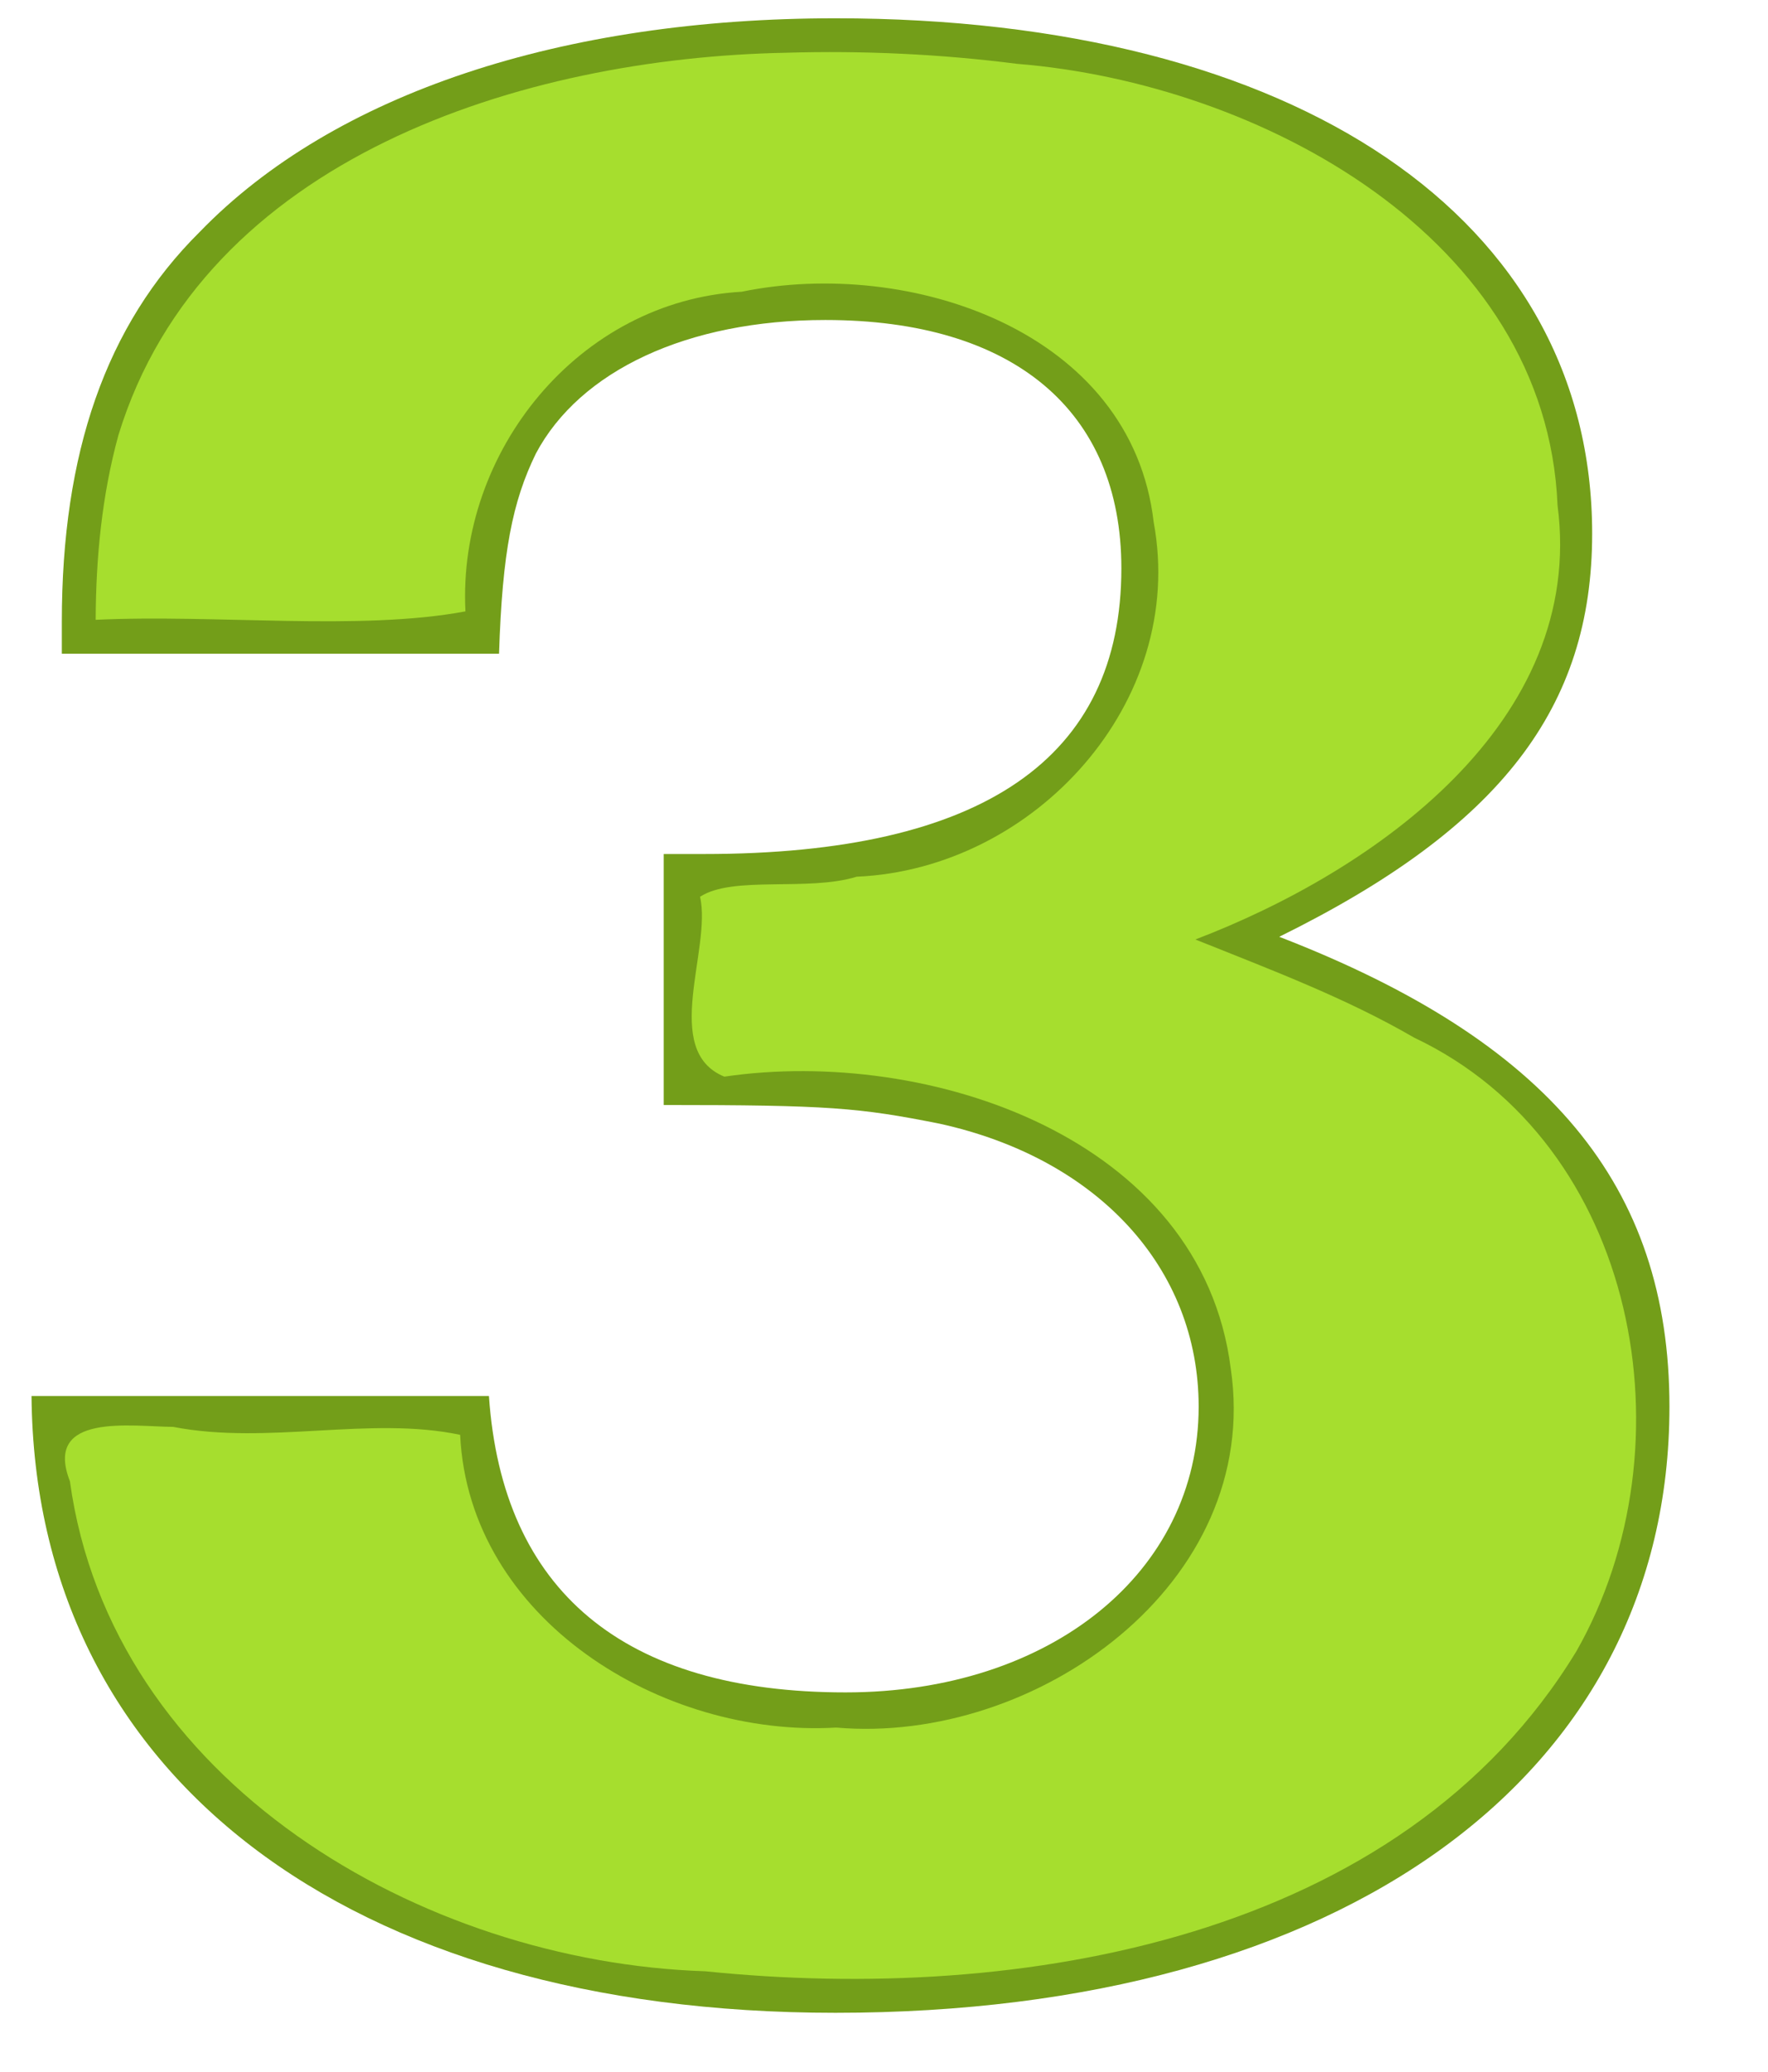
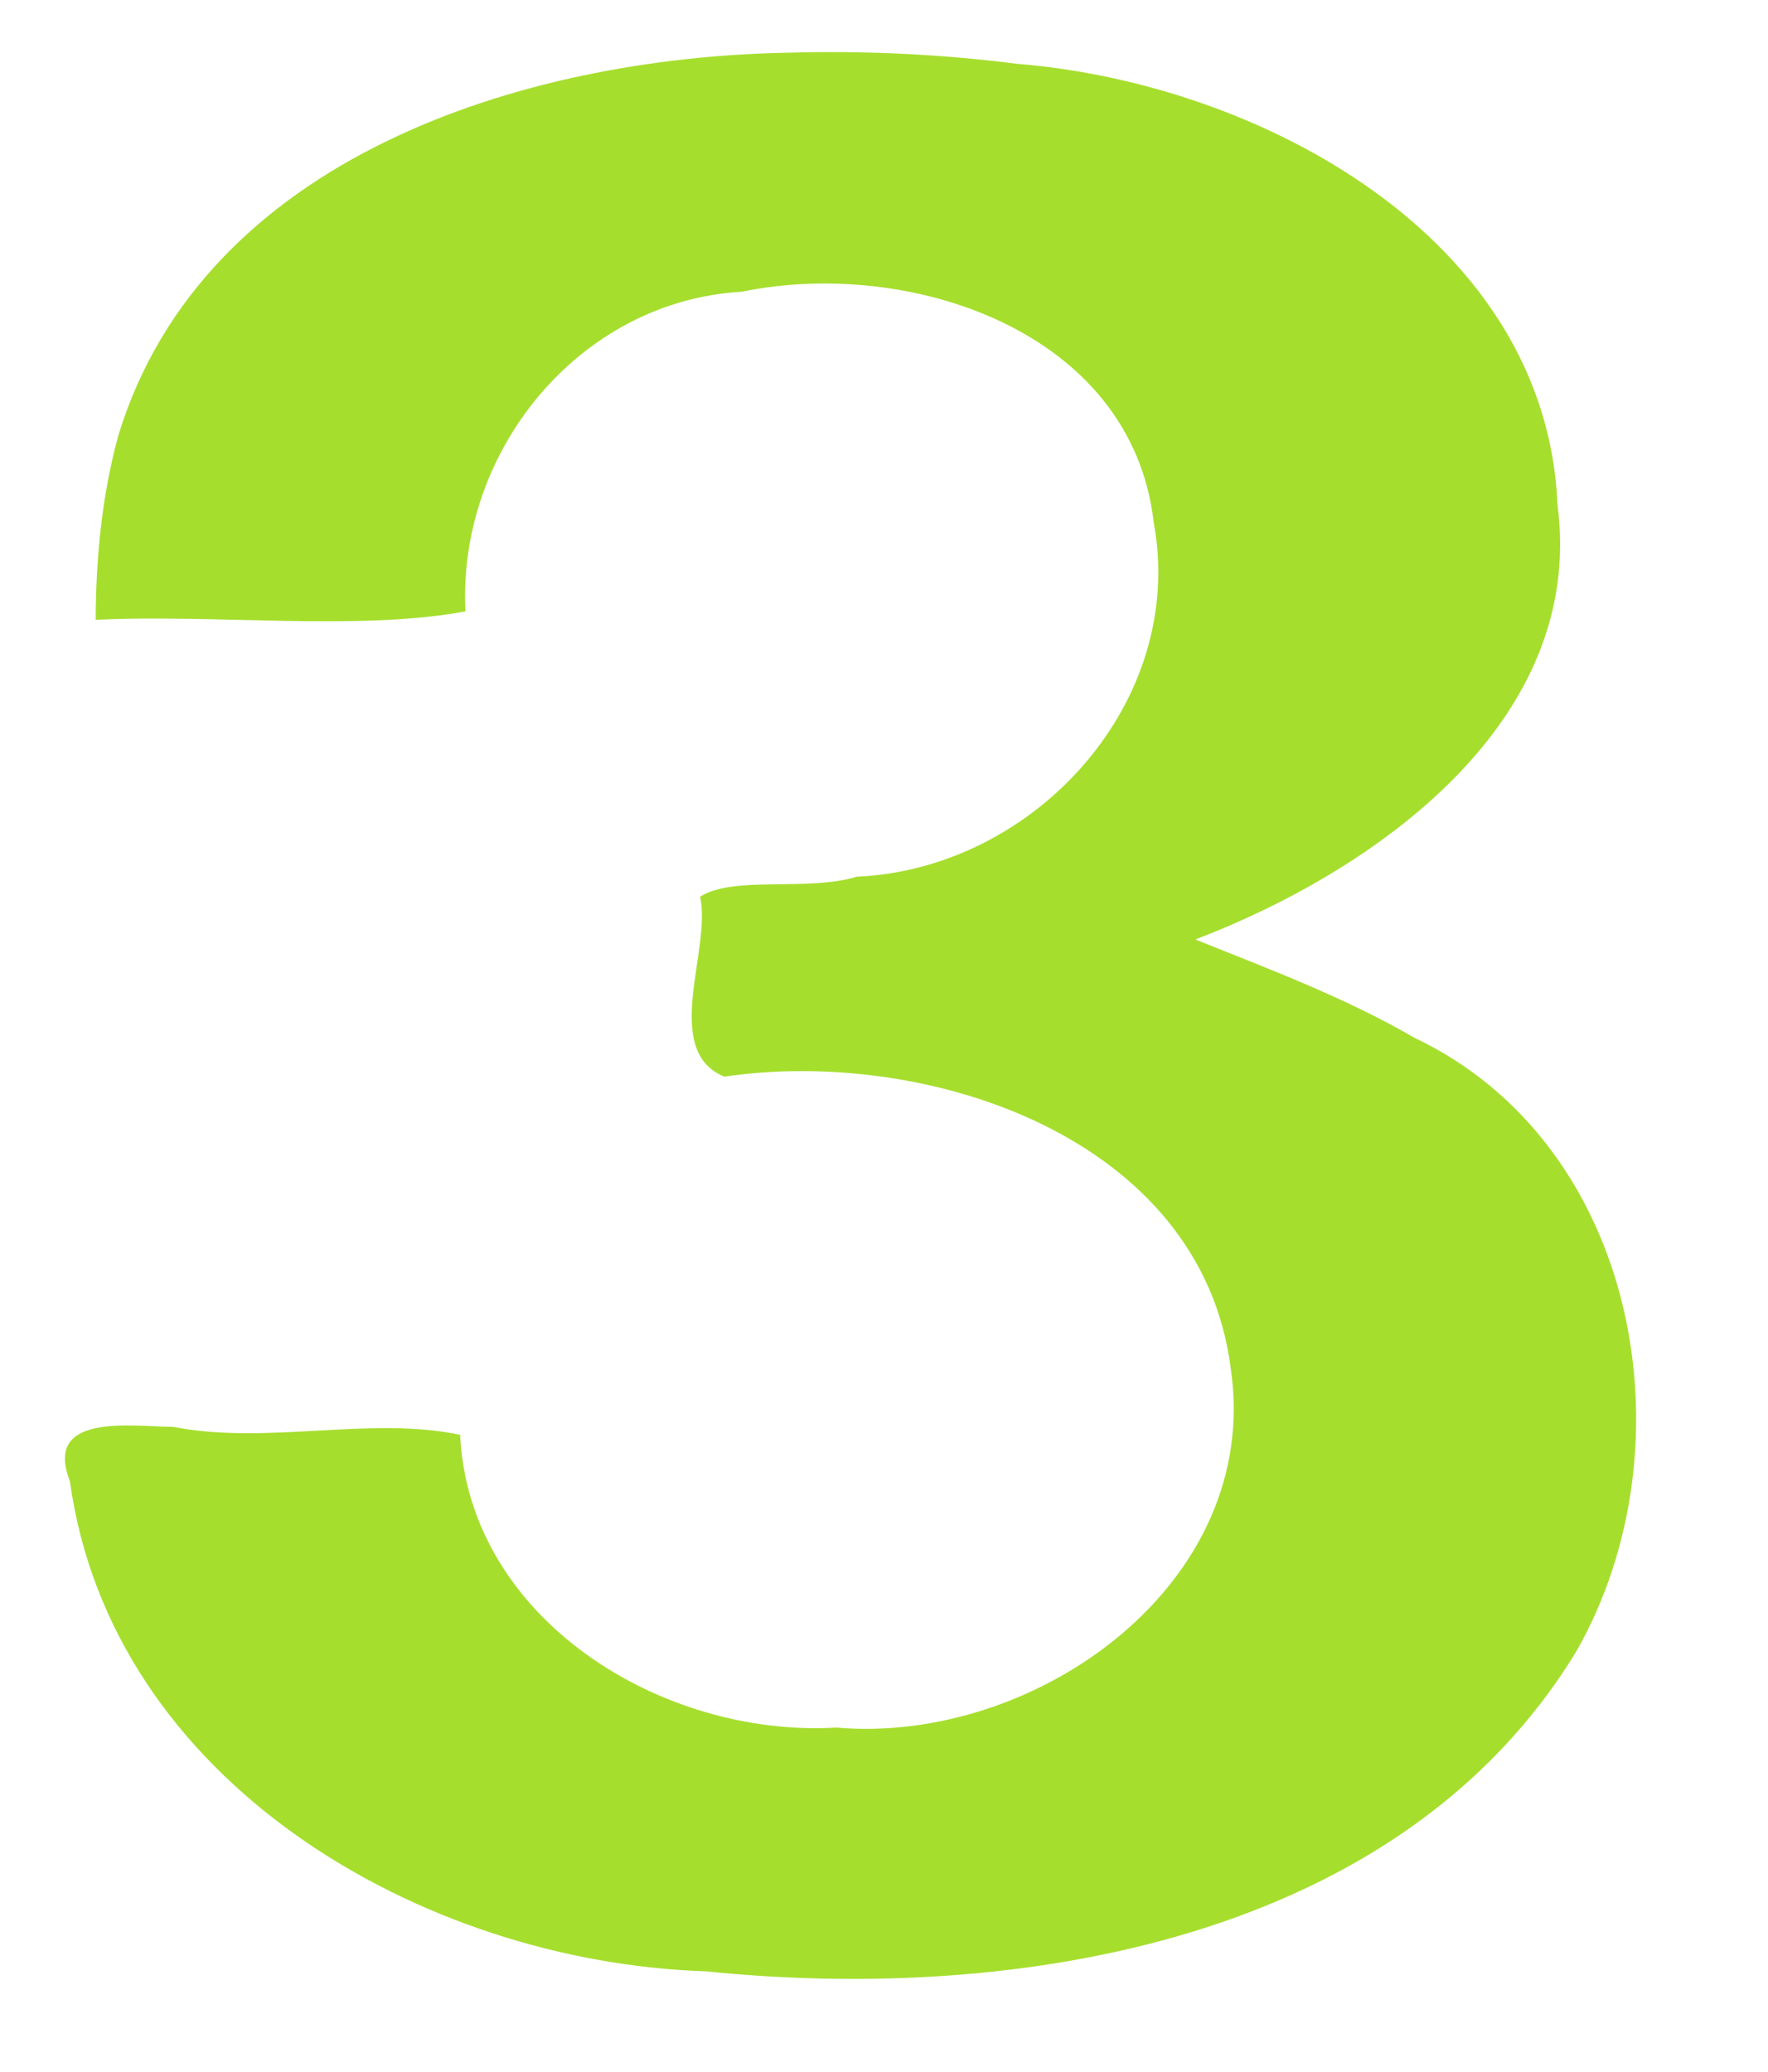
<svg xmlns="http://www.w3.org/2000/svg" xmlns:ns1="http://www.inkscape.org/namespaces/inkscape" xmlns:ns2="http://sodipodi.sourceforge.net/DTD/sodipodi-0.dtd" width="70px" height="82px" id="svg3906" version="1.1" ns1:version="0.91 r13725" ns2:docname="3.svg">
  <defs id="defs3908" />
  <ns2:namedview id="base" pagecolor="#ffffff" bordercolor="#666666" borderopacity="1.0" ns1:pageopacity="0.0" ns1:pageshadow="2" ns1:zoom="4.2062866" ns1:cx="26.675226" ns1:cy="16.743525" ns1:current-layer="g2539" ns1:document-units="px" showgrid="false" ns1:window-width="1880" ns1:window-height="1060" ns1:window-x="-3" ns1:window-y="-3" ns1:window-maximized="1" />
  <g id="layer1" ns1:label="Layer 1" ns1:groupmode="layer">
    <g transform="translate(-193.232,-3.109)" id="g2539">
-       <path ns1:connector-curvature="0" id="path1434" style="fill:#739e19;fill-opacity:1" d="m 219.51,46.846 c 6.53,0 7.73,0.105 10.92,0.739 6.26,1.374 10.26,5.707 10.26,11.203 0,6.552 -5.86,11.308 -13.98,11.308 -8.79,0 -13.59,-4.016 -14.12,-11.731 h -18.11 c 0.13,15.007 12.52,24.413 31.83,24.413 20.1,0 33.02,-9.406 33.02,-23.99 0,-8.772 -4.79,-14.479 -15.45,-18.6 8.79,-4.333 12.39,-9.089 12.39,-15.958 0,-12.471 -11.72,-20.397 -29.96,-20.397 -10.79,0 -19.85,2.959 -25.17,8.455 -3.73,3.698 -5.46,8.771 -5.46,15.429 v 1.268 h 17.31 c 0.13,-4.016 0.53,-6.023 1.46,-7.926 1.74,-3.276 6,-5.284 11.46,-5.284 7.45,0 11.72,3.593 11.72,9.829 0,7.503 -5.46,11.308 -16.52,11.308 h -1.6 v 9.934" />
      <path ns1:connector-curvature="0" id="path1506" style="fill:#a6de2e;fill-opacity:1" d="m 224.35,5.197 c -10.38,0.199 -23.06,4.132 -26.43,15.138 -0.65,2.37 -0.89,4.828 -0.9,7.307 4.77,-0.226 10.44,0.451 14.64,-0.334 -0.32,-6.337 4.5,-12.284 10.94,-12.652 6.65,-1.366 15.44,1.557 16.31,9.124 1.32,7.118 -4.72,13.726 -11.76,14.03 -1.92,0.597 -4.91,-0.055 -6.2,0.794 0.47,2.073 -1.56,6.087 0.96,7.12 8.08,-1.185 18.89,2.416 20.05,11.546 1.26,8.523 -7.72,14.905 -15.62,14.218 -6.91,0.403 -14.54,-4.291 -14.89,-11.587 -3.57,-0.753 -7.61,0.413 -11.36,-0.314 -1.65,-0.013 -5.15,-0.575 -4.09,2.151 1.64,11.913 13.93,19.03 25.16,19.397 12.45,1.278 27.54,-1.243 34.49,-12.674 4.62,-8.115 2.45,-20.083 -6.43,-24.282 -2.73,-1.585 -5.71,-2.7 -8.66,-3.884 7.12,-2.719 15.46,-8.606 14.34,-17.183 -0.44,-10.604 -11.79,-16.703 -21.4,-17.476 -3.03,-0.388 -6.09,-0.528 -9.15,-0.439 z" />
    </g>
  </g>
</svg>